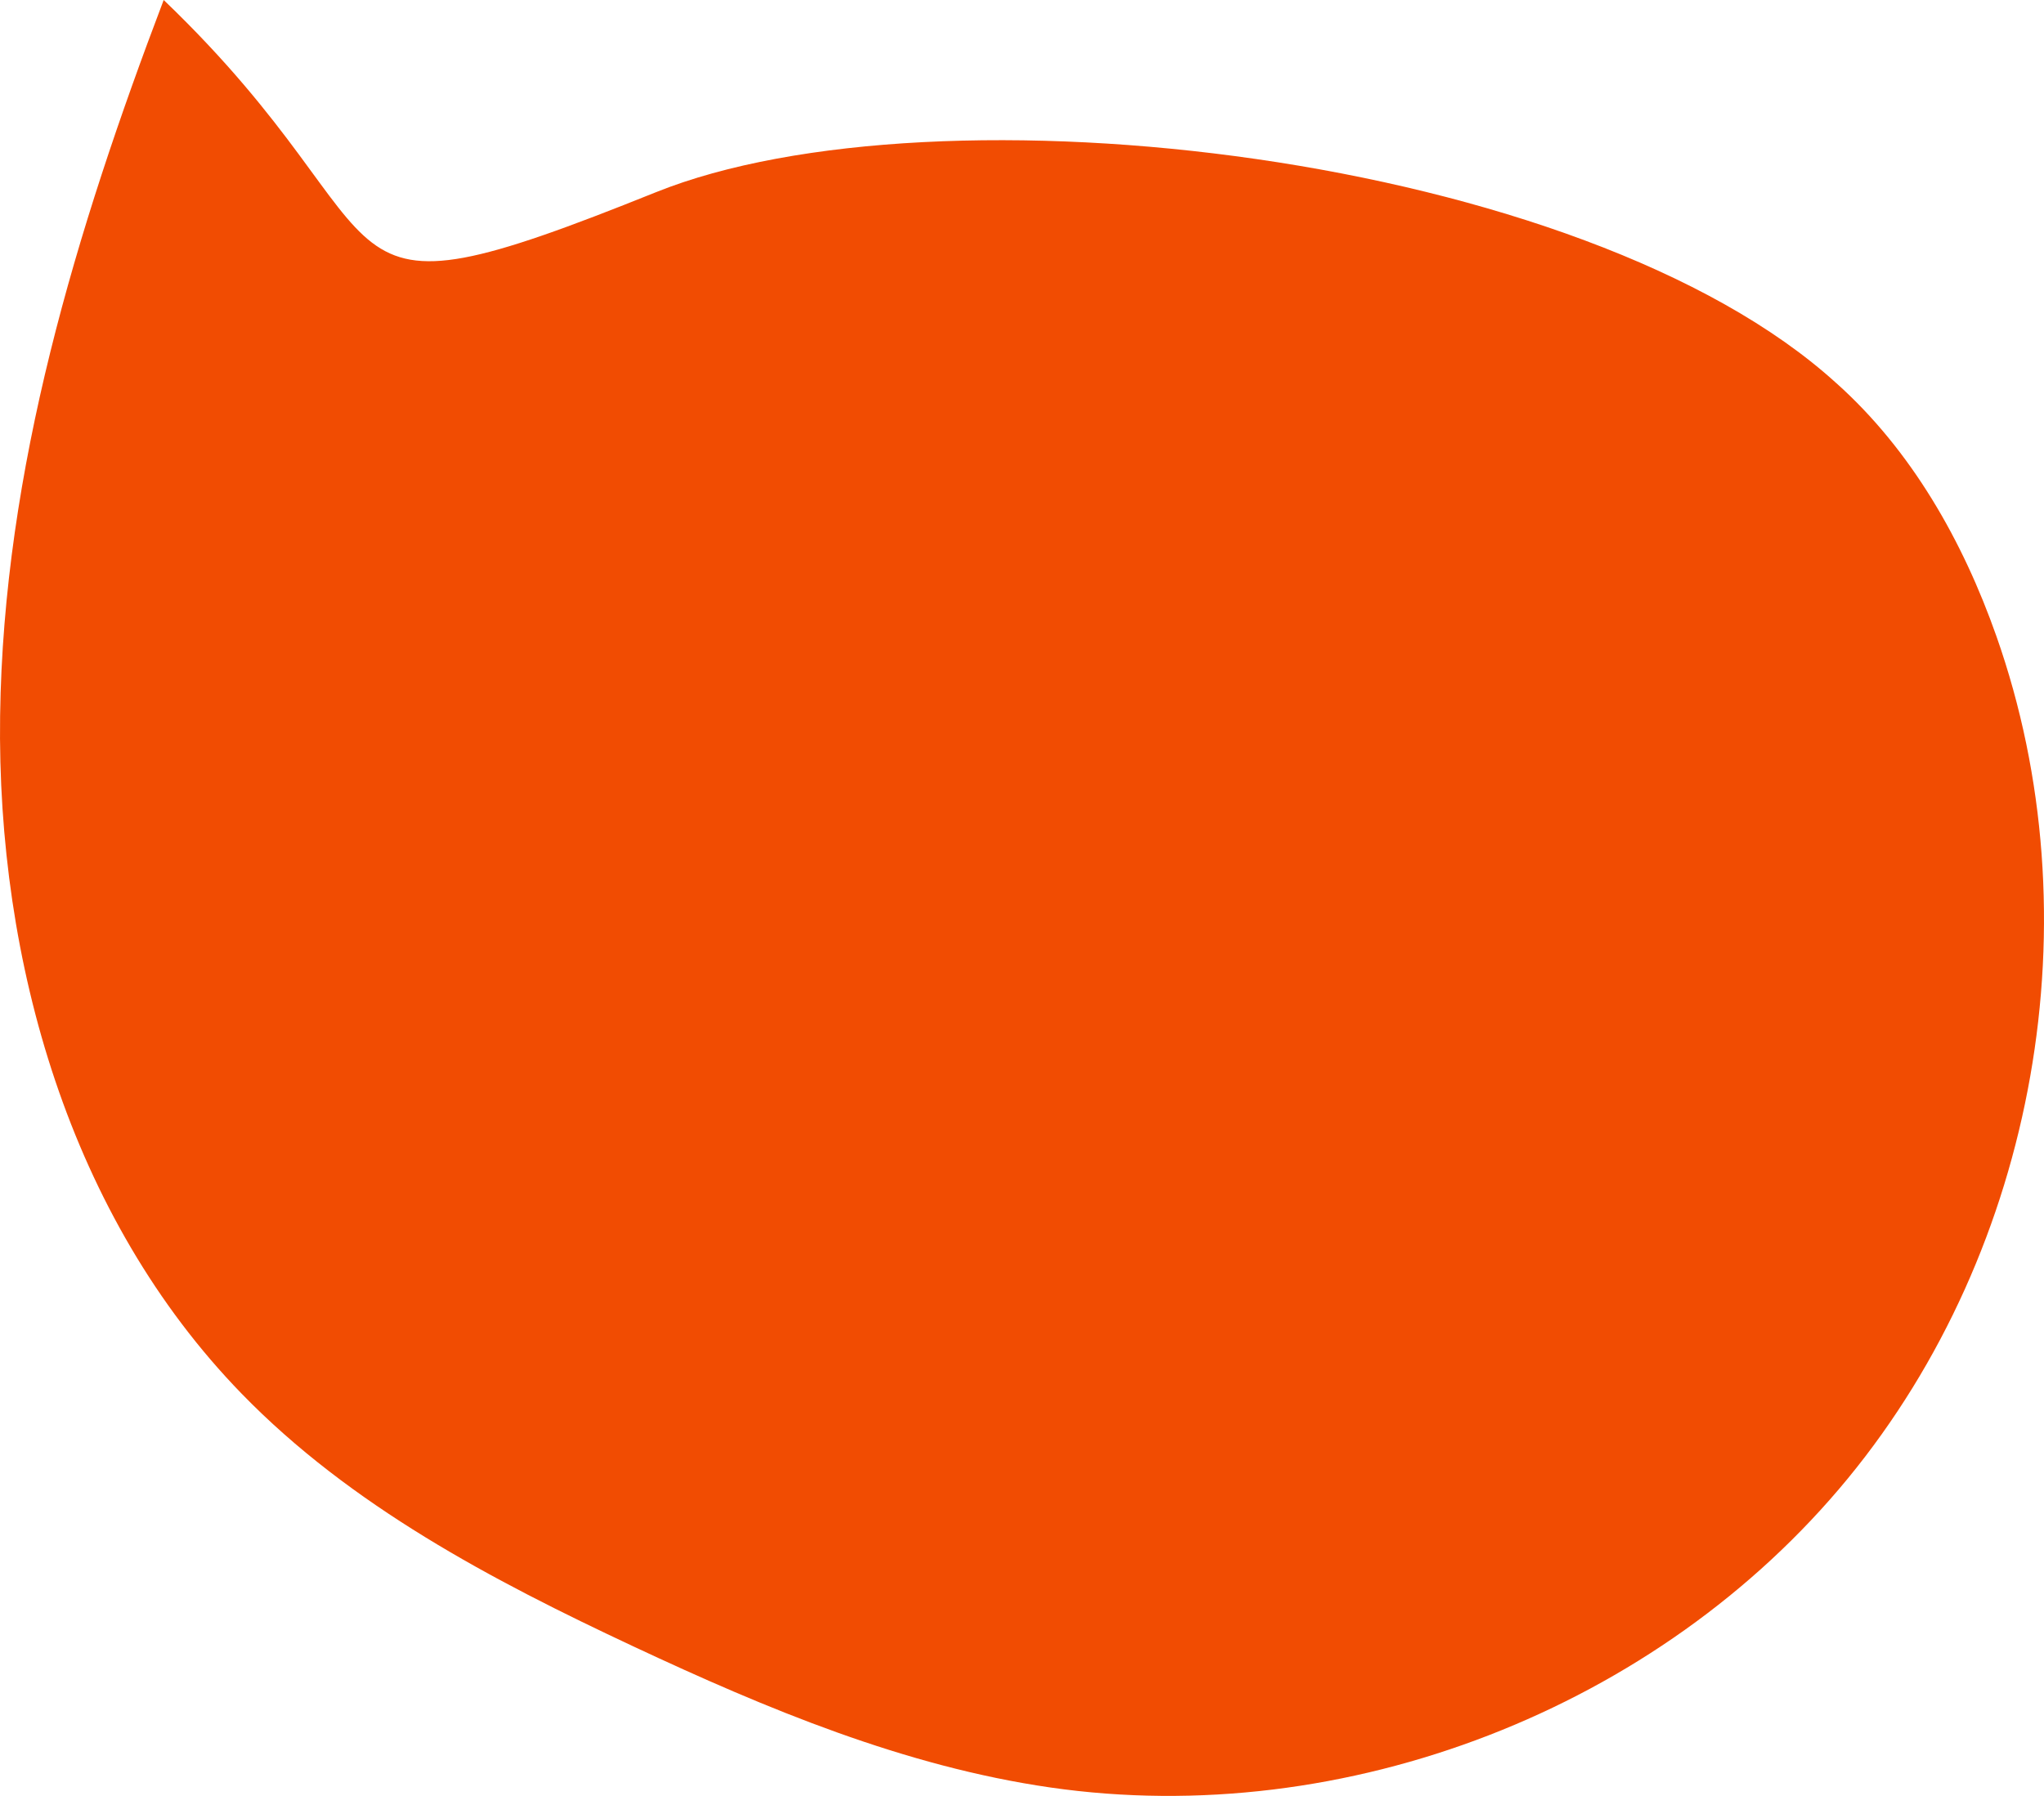
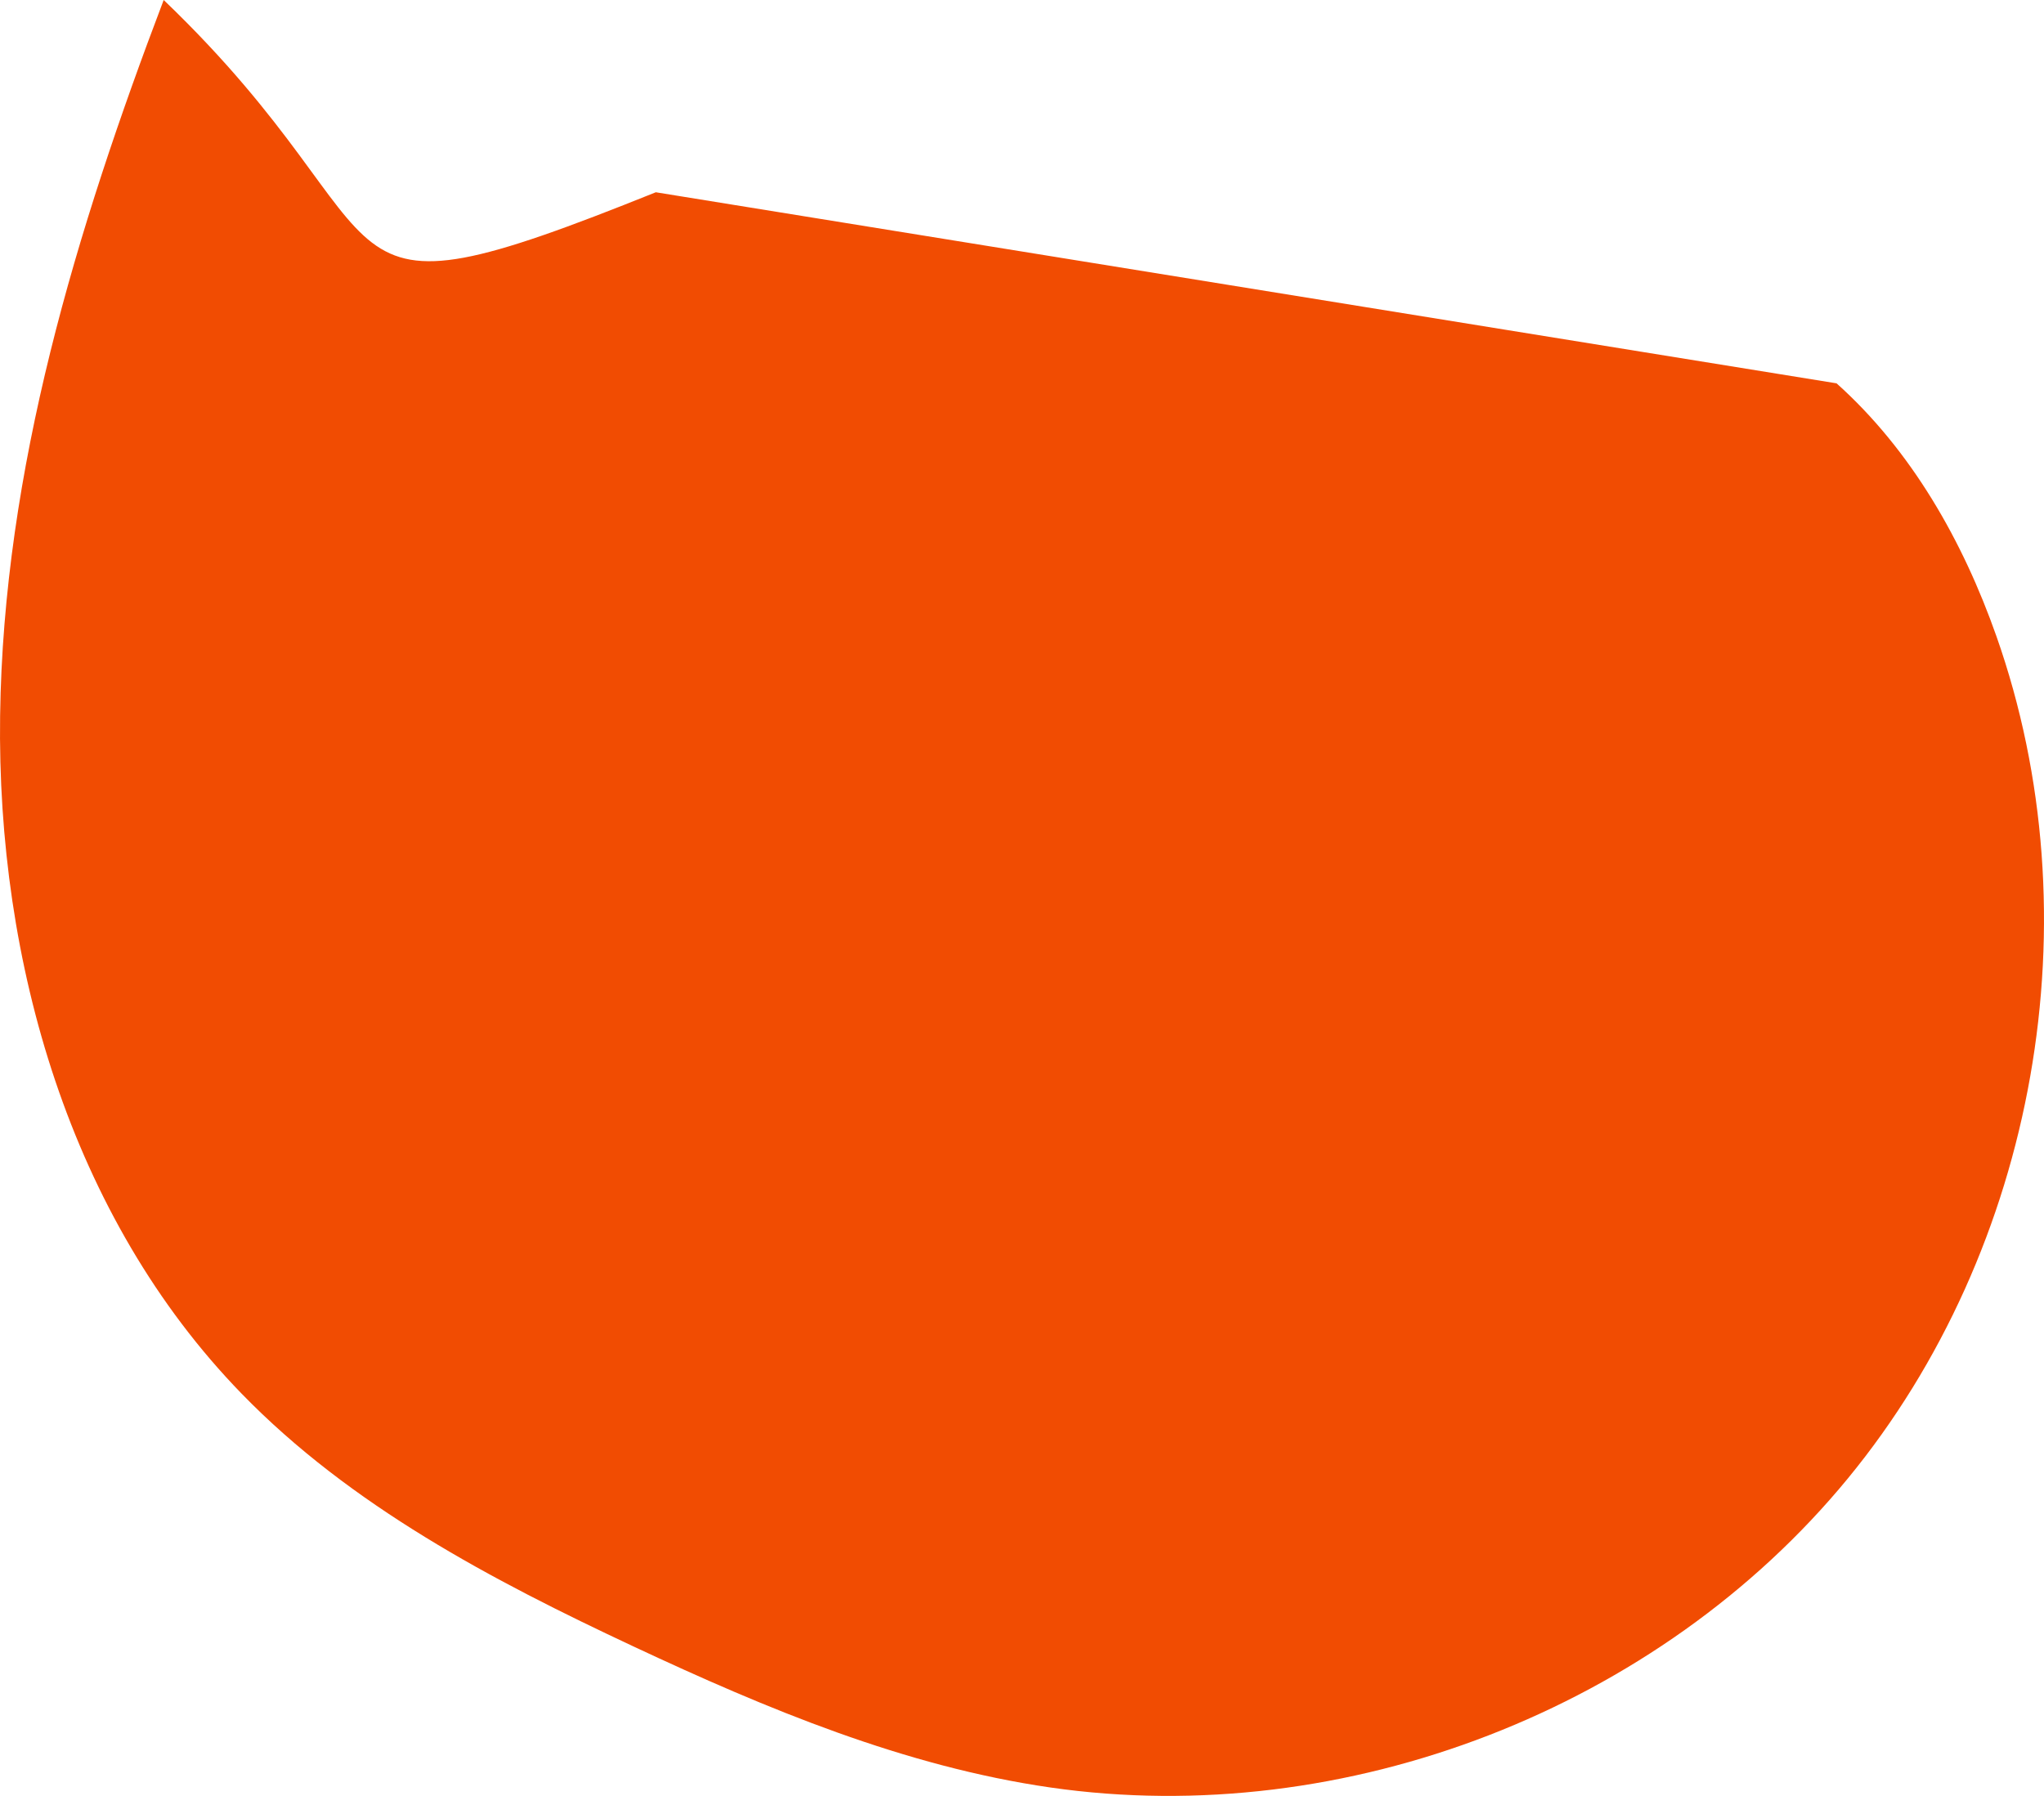
<svg xmlns="http://www.w3.org/2000/svg" width="246" height="216.173" viewBox="0 0 246 216.173">
-   <path d="M221.034,46.142c9.038,8.1,15.212,19,19.242,30.447,11.915,33.832,4.887,73.665-17.887,101.377S161.9,220.291,126.4,215.158c-17.532-2.535-34.109-9.456-50.15-16.97C59.2,190.2,42.182,181.242,29.065,167.739,8.426,146.494-.385,115.789.013,86.173S9.177,27.686,19.7,0C50.653,29.659,35.823,40.482,78.929,23.143c33.746-13.574,111.658-4.746,142.1,23" transform="translate(0)" fill="#f14c02" />
+   <path d="M221.034,46.142c9.038,8.1,15.212,19,19.242,30.447,11.915,33.832,4.887,73.665-17.887,101.377S161.9,220.291,126.4,215.158c-17.532-2.535-34.109-9.456-50.15-16.97C59.2,190.2,42.182,181.242,29.065,167.739,8.426,146.494-.385,115.789.013,86.173S9.177,27.686,19.7,0C50.653,29.659,35.823,40.482,78.929,23.143" transform="translate(0)" fill="#f14c02" />
</svg>